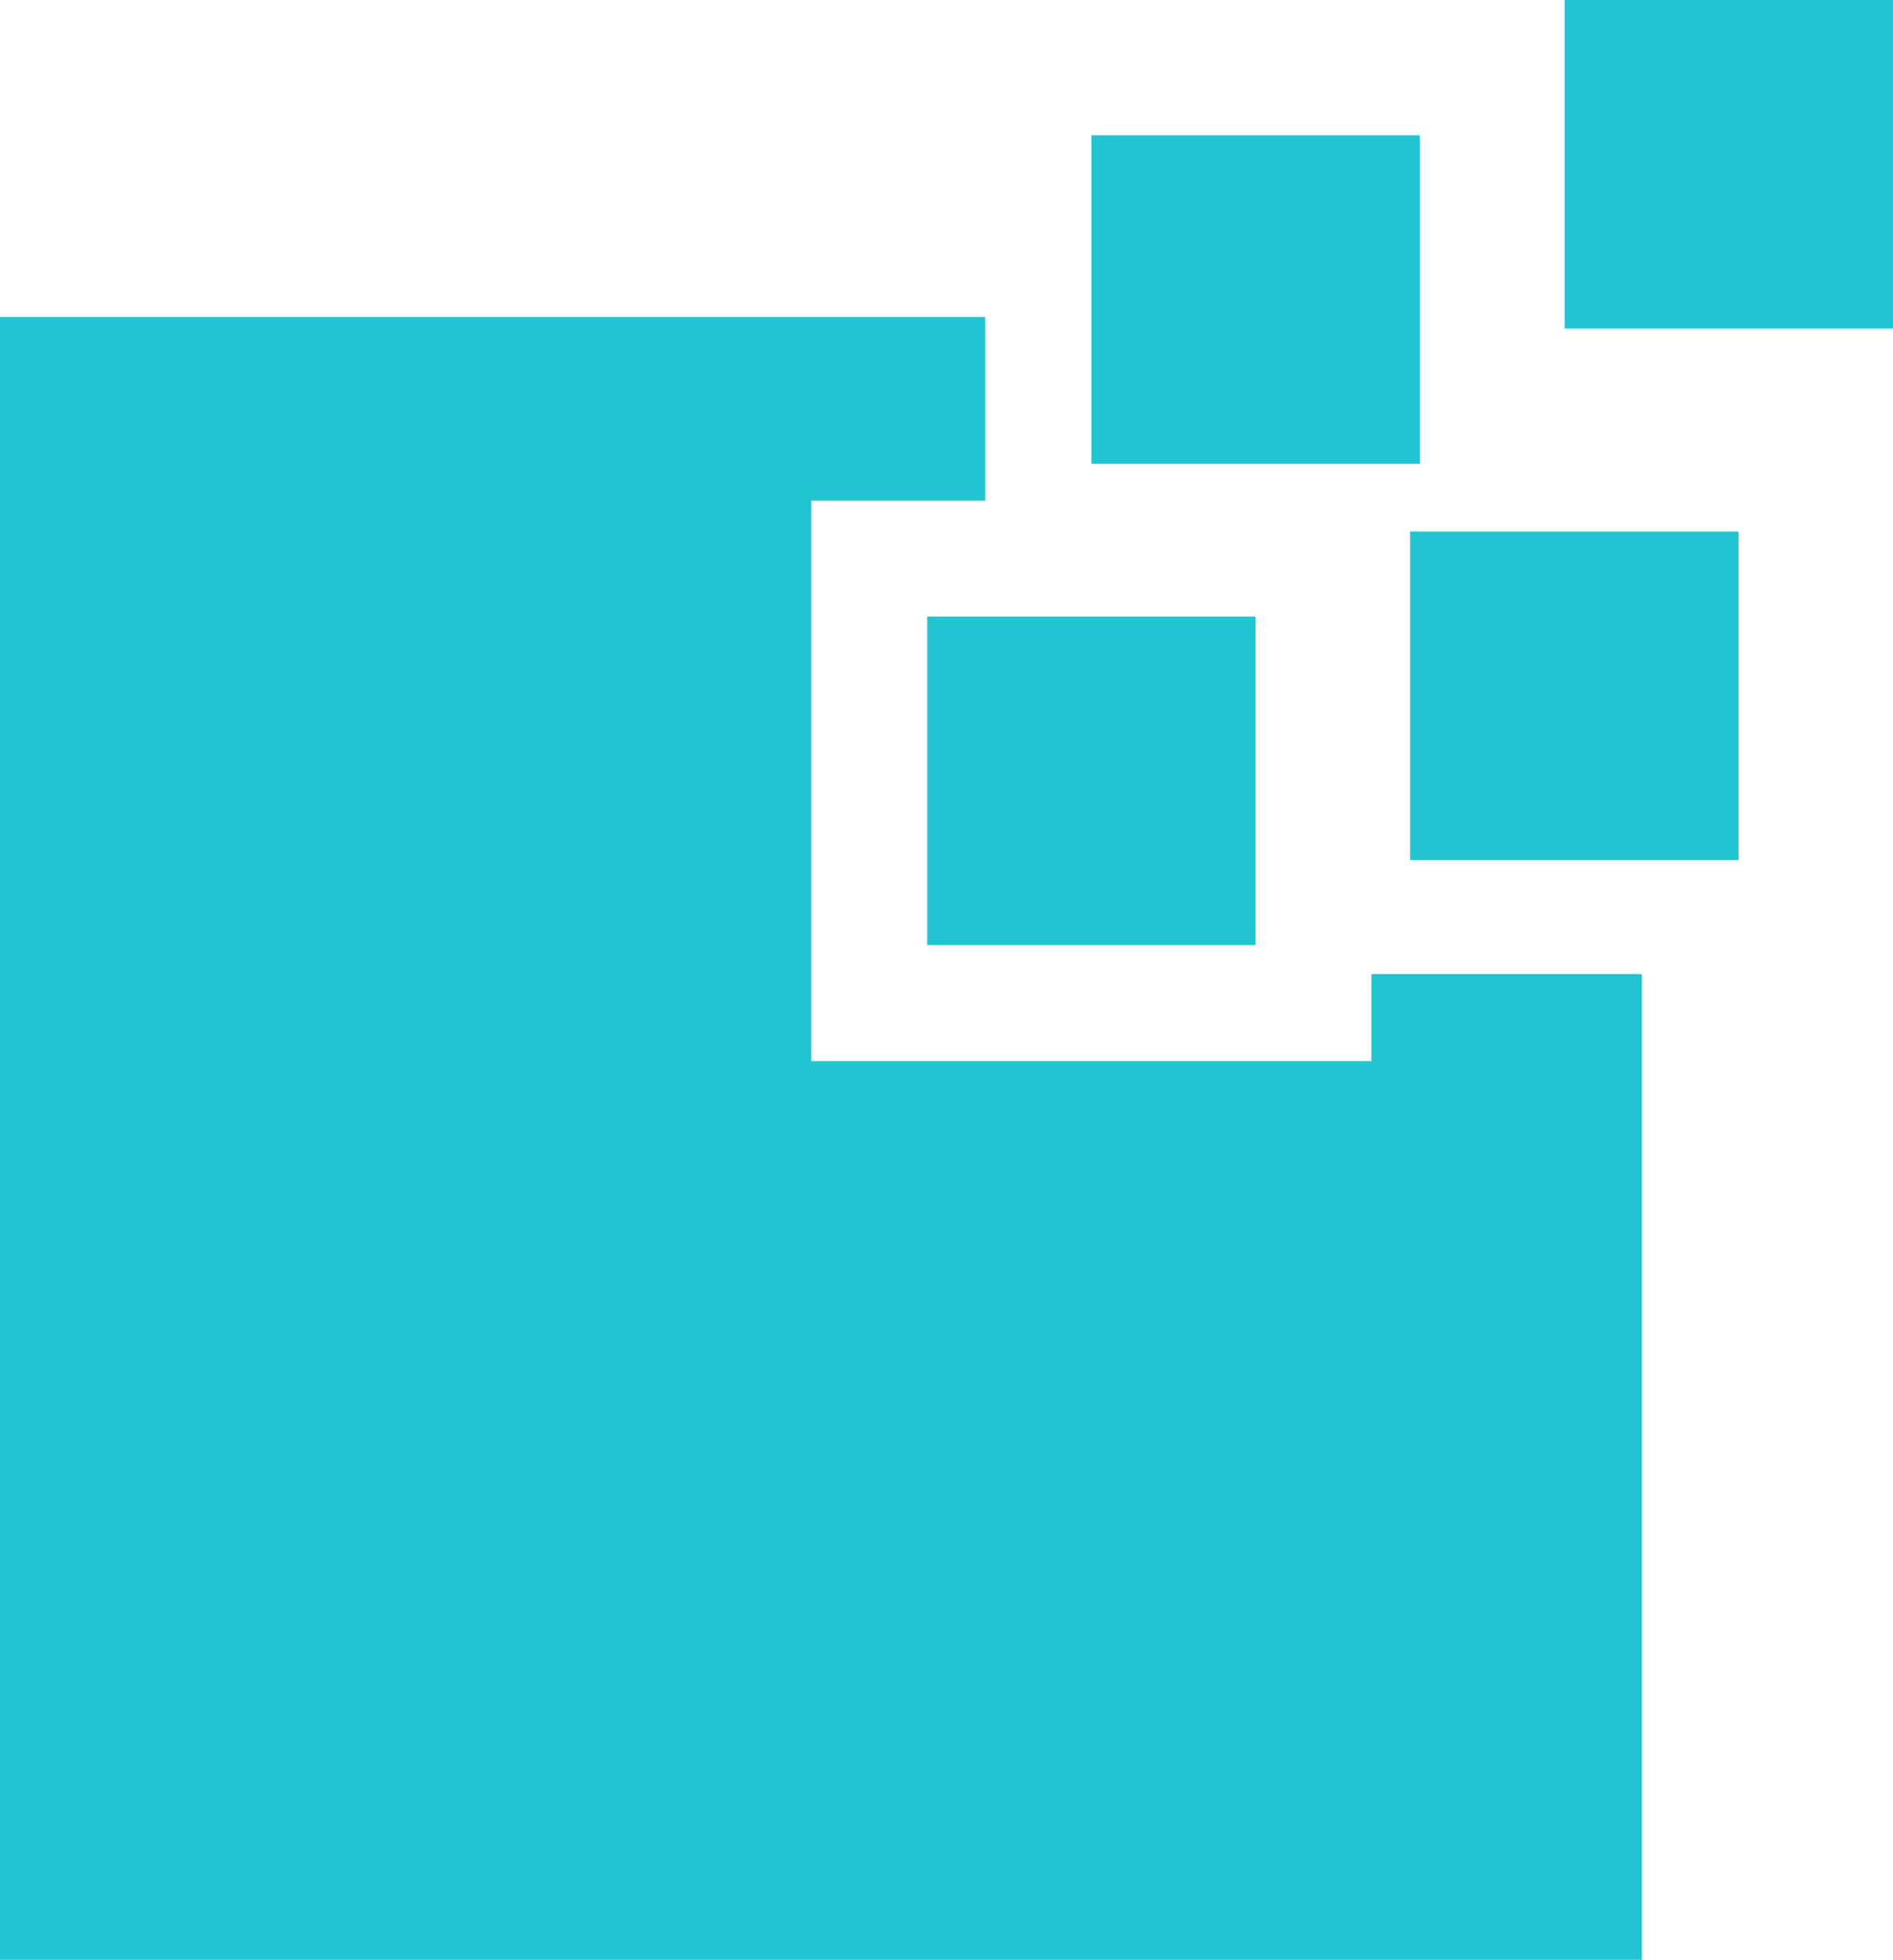
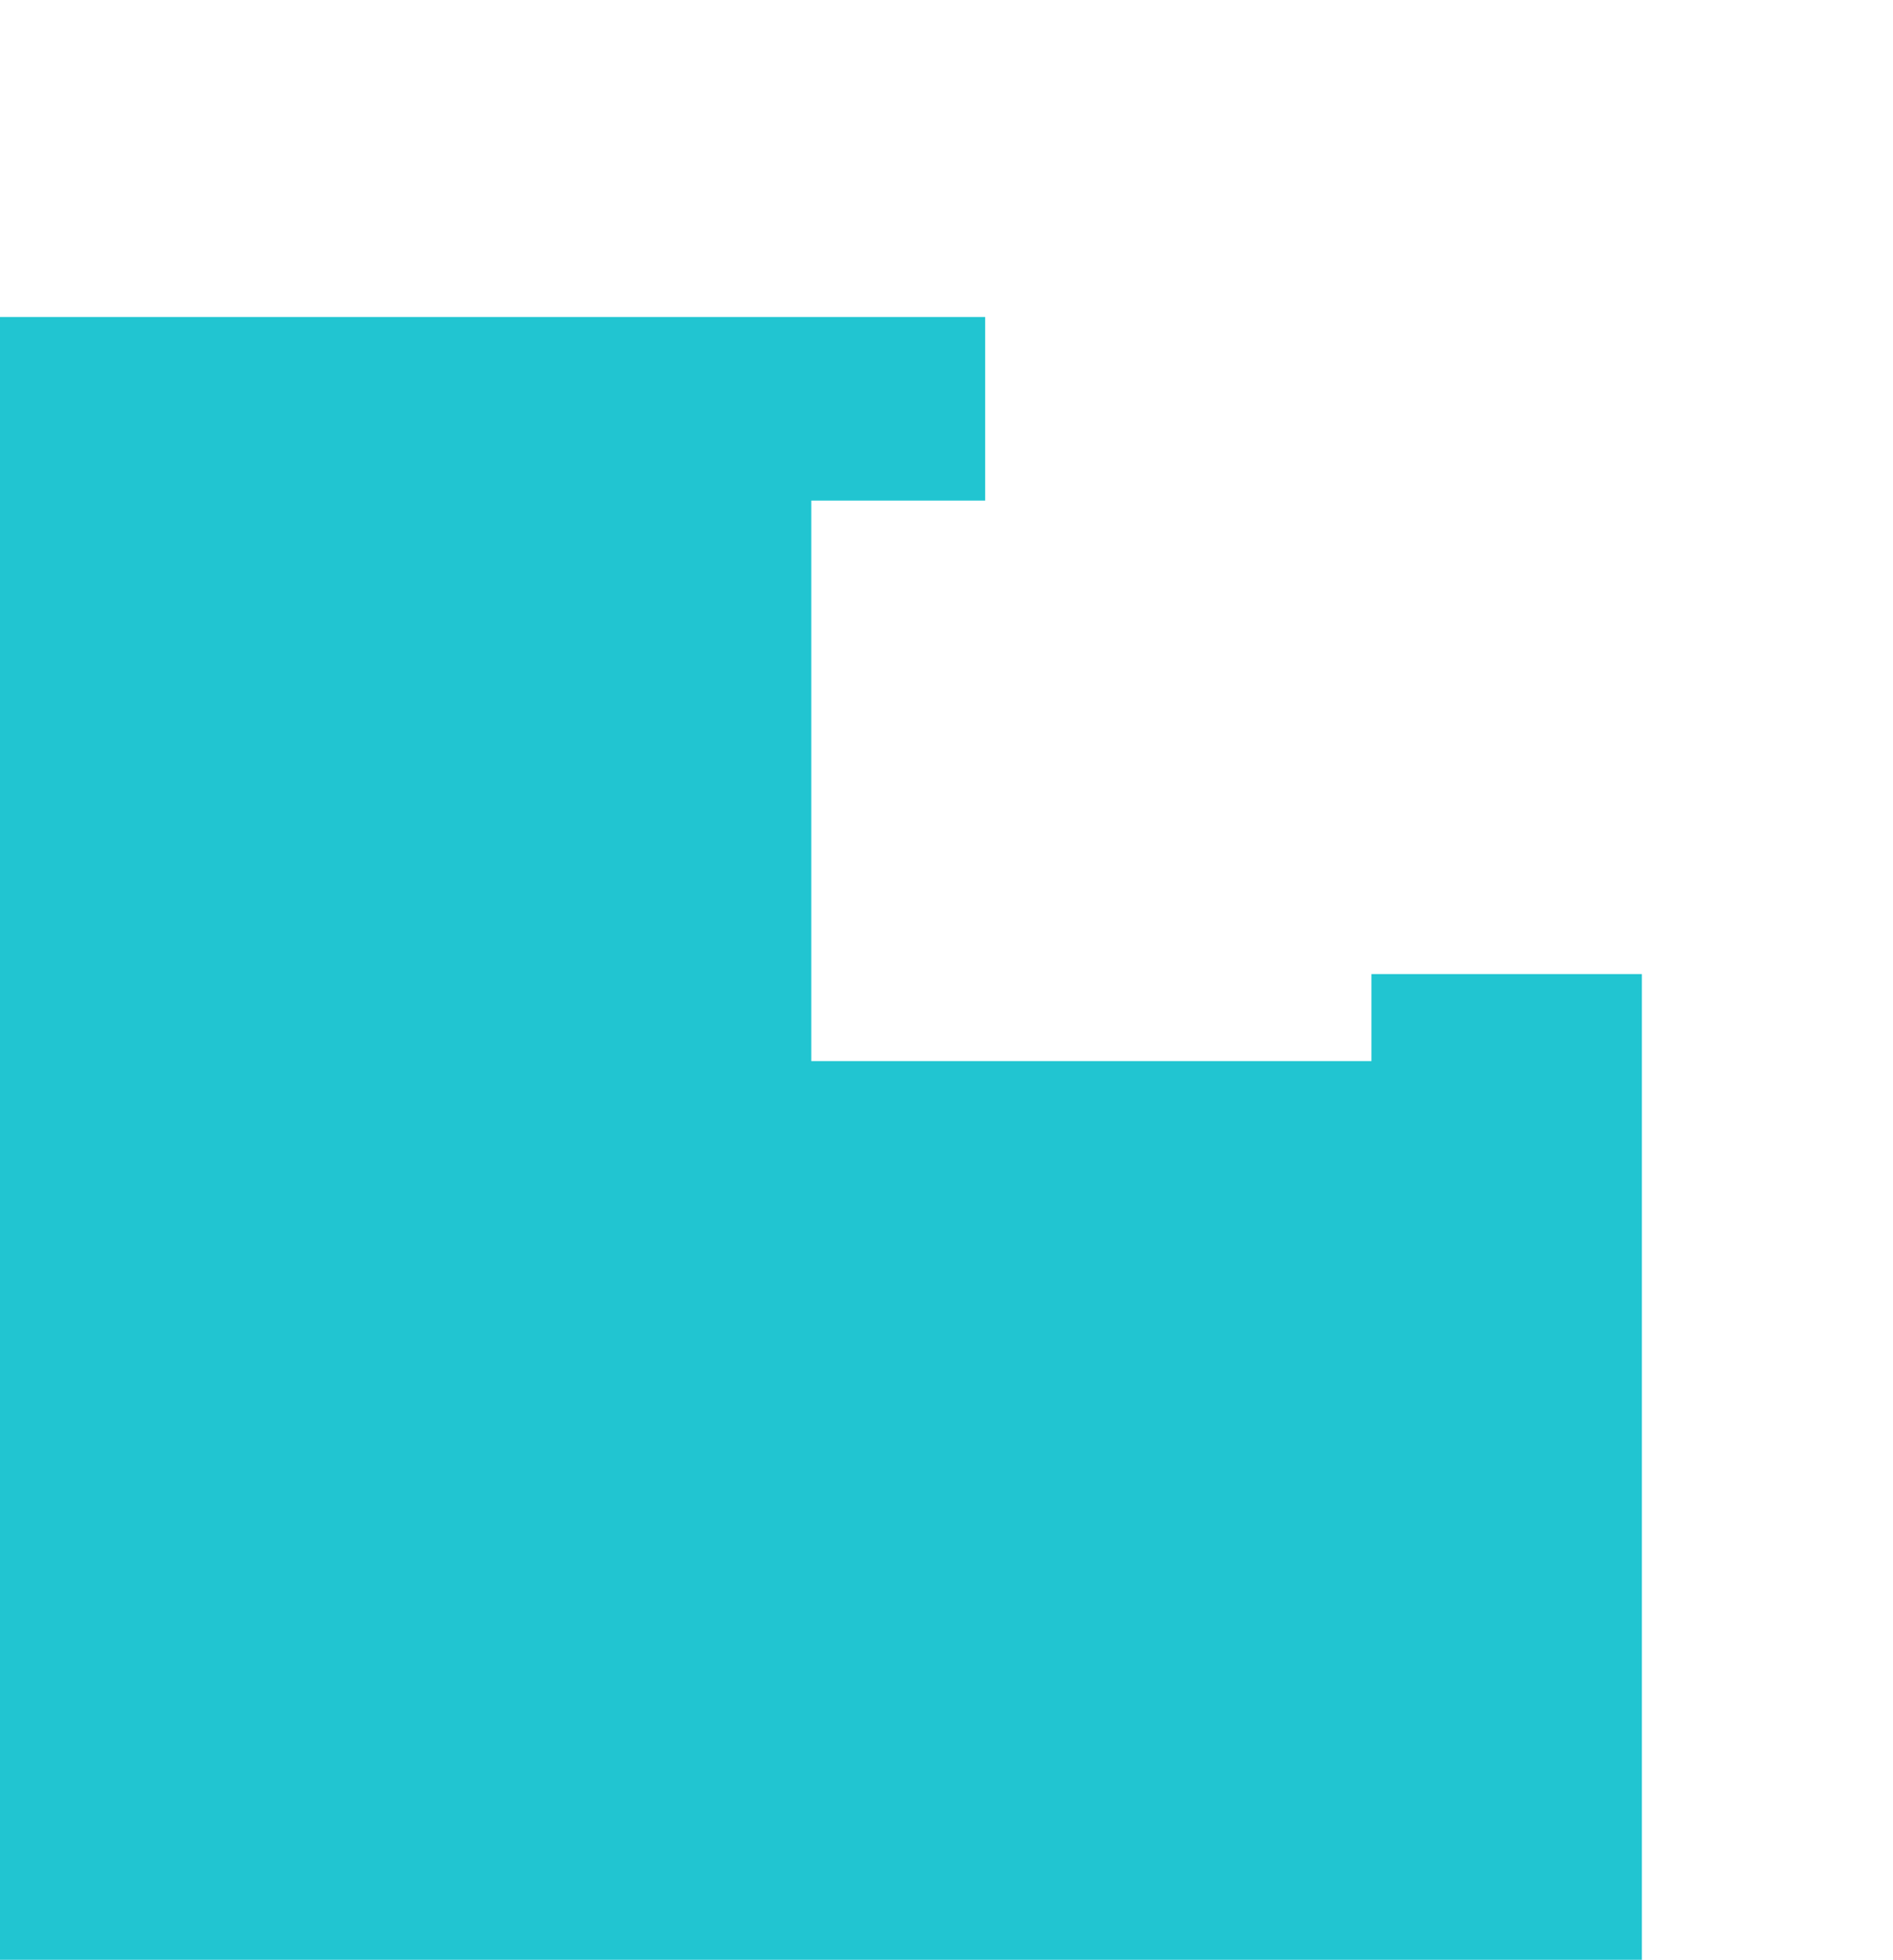
<svg xmlns="http://www.w3.org/2000/svg" width="131.704" height="136.273">
  <g fill="#21c5d1">
-     <path d="M75.935 9.406h22.844v22.848H75.935z" />
    <path d="M95.417 73.782H56.446V34.808h12.095V22.042H0v114.231h114.233V67.732H95.417Z" />
-     <path d="M64.509 42.873h22.844v22.844H64.509zM108.86 0h22.844v22.848H108.86zM98.107 36.959h22.848v22.846H98.107z" />
  </g>
</svg>